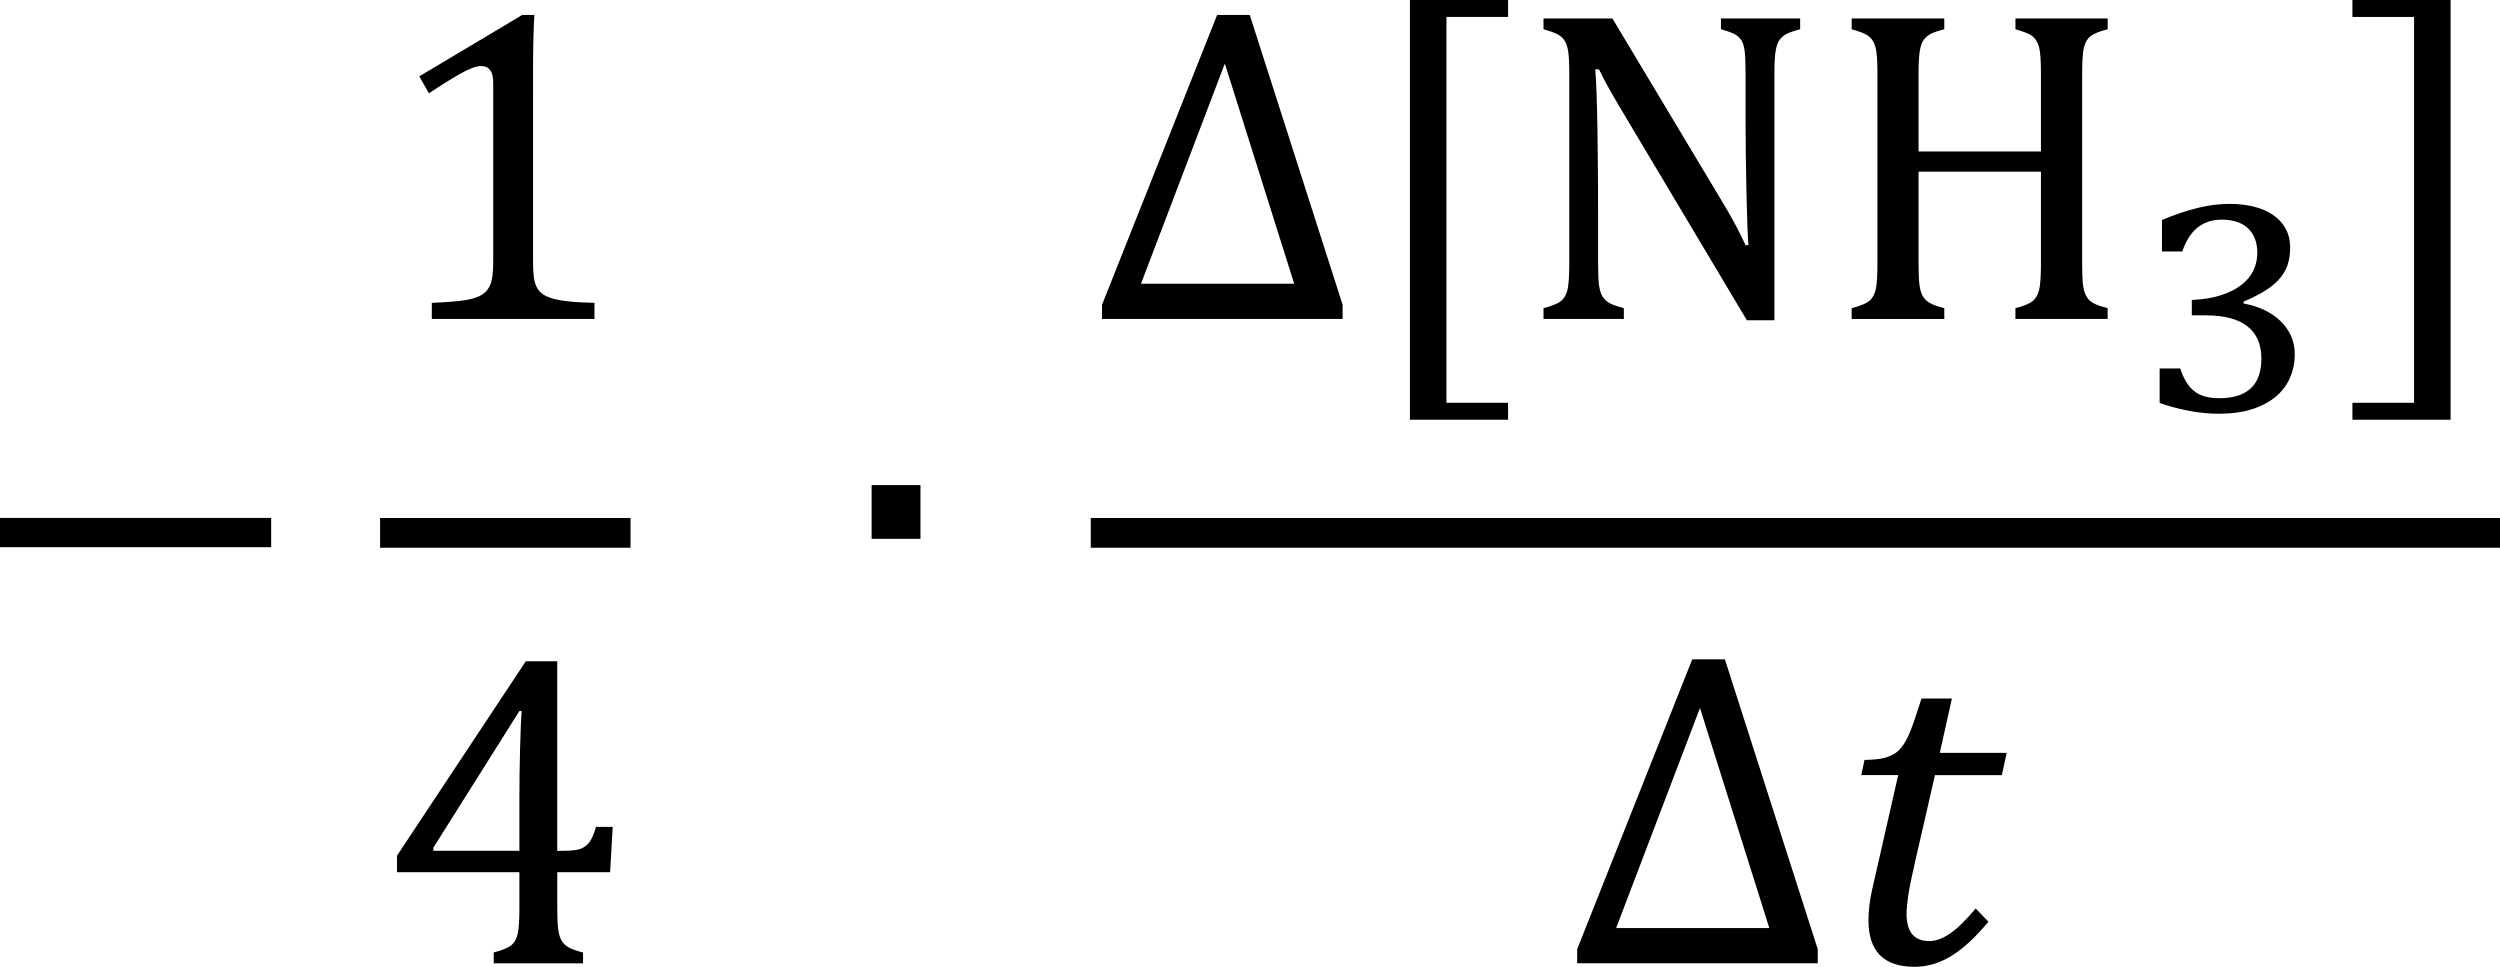
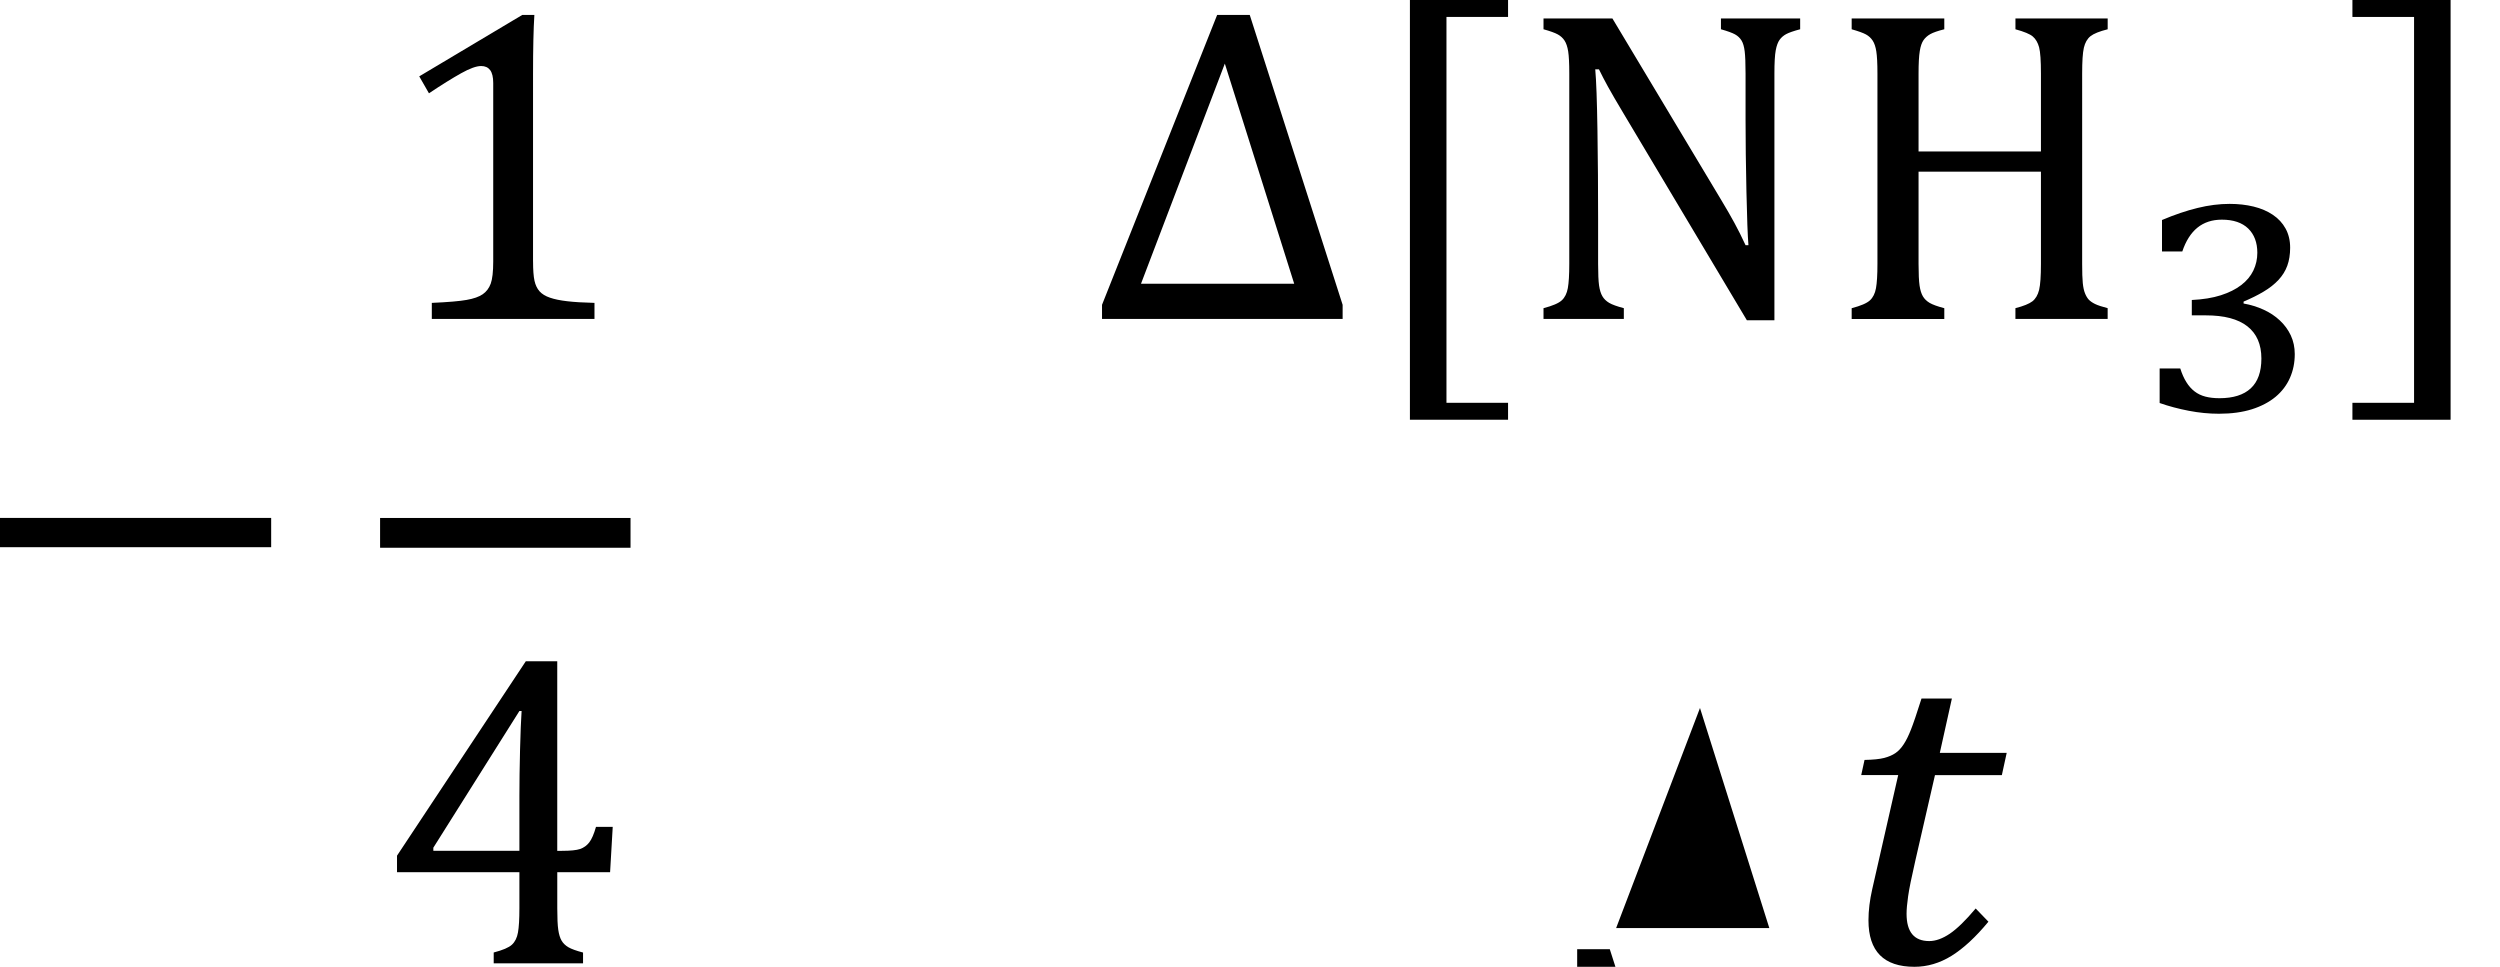
<svg xmlns="http://www.w3.org/2000/svg" version="1.2" baseProfile="tiny" id="Layer_1" x="0px" y="0px" width="99.726px" height="38.567px" viewBox="23.9 20.781 99.726 38.567" xml:space="preserve">
  <rect x="23.9" y="41.441" width="10.817" height="1.168" />
  <g>
    <path d="M45.164,31.212c0,0.339,0.019,0.596,0.057,0.768c0.038,0.173,0.105,0.313,0.202,0.422c0.096,0.107,0.235,0.193,0.417,0.254   c0.181,0.063,0.41,0.109,0.685,0.141c0.275,0.033,0.638,0.055,1.089,0.066v0.641h-6.489v-0.641c0.65-0.029,1.114-0.068,1.392-0.119   c0.278-0.049,0.491-0.124,0.637-0.224c0.146-0.1,0.253-0.24,0.32-0.421c0.067-0.182,0.101-0.478,0.101-0.887v-7.121   c0-0.234-0.042-0.406-0.123-0.514c-0.083-0.109-0.202-0.162-0.36-0.162c-0.188,0-0.454,0.096-0.799,0.289s-0.773,0.459-1.282,0.799   l-0.387-0.676l4.109-2.45h0.483c-0.035,0.561-0.053,1.34-0.053,2.335V31.212z" />
  </g>
  <g>
    <path d="M43.592,58.777c0.362-0.094,0.605-0.197,0.729-0.312s0.204-0.276,0.241-0.487c0.038-0.211,0.057-0.533,0.057-0.966v-1.44   h-4.882v-0.658l5.137-7.754h1.255v7.561h0.184c0.34,0,0.583-0.024,0.729-0.074c0.146-0.051,0.268-0.138,0.365-0.264   c0.097-0.125,0.186-0.332,0.268-0.619h0.667l-0.105,1.809h-2.107v1.44c0,0.392,0.013,0.679,0.04,0.86s0.07,0.324,0.132,0.43   c0.061,0.105,0.152,0.193,0.272,0.264c0.12,0.07,0.315,0.141,0.584,0.211v0.43h-3.564V58.777z M41.186,54.72h3.433v-2.186   c0-0.551,0.009-1.167,0.026-1.85c0.018-0.682,0.038-1.195,0.062-1.54h-0.088l-3.433,5.452V54.72z" />
  </g>
  <rect x="39.062" y="41.443" width="9.99" height="1.188" />
  <g>
-     <path d="M60.618,40.132v2.143h-1.949v-2.143H60.618z" />
-   </g>
+     </g>
  <path d="M67.86,33.503v-0.563l4.592-11.563h1.301l3.705,11.563v0.563H67.86z M69.415,32.099h6.111l-2.767-8.781L69.415,32.099z   M84.057,37.525h-3.915V20.781h3.915v0.676H81.6v15.393h2.457V37.525z M92.557,28.753c0.211,0.352,0.389,0.658,0.531,0.922  c0.144,0.264,0.292,0.559,0.443,0.887h0.115c-0.03-0.357-0.057-1.066-0.08-2.129s-0.035-2.021-0.035-2.876v-1.844  c0-0.403-0.012-0.699-0.035-0.887s-0.065-0.331-0.127-0.431s-0.146-0.18-0.255-0.241s-0.297-0.13-0.565-0.206v-0.431h3.16v0.431  c-0.263,0.07-0.449,0.135-0.557,0.193c-0.109,0.059-0.197,0.135-0.264,0.229c-0.067,0.093-0.119,0.233-0.154,0.421  s-0.052,0.495-0.052,0.922v9.843h-1.099l-4.891-8.201c-0.304-0.509-0.521-0.881-0.649-1.115c-0.129-0.234-0.249-0.465-0.36-0.693  h-0.148c0.041,0.451,0.07,1.266,0.088,2.445s0.026,2.355,0.026,3.525v1.791c0,0.393,0.013,0.68,0.038,0.861  c0.027,0.181,0.07,0.324,0.133,0.43c0.061,0.105,0.152,0.193,0.271,0.264c0.12,0.07,0.315,0.141,0.584,0.211v0.43h-3.204v-0.43  c0.362-0.094,0.605-0.198,0.729-0.313c0.123-0.113,0.203-0.276,0.241-0.486c0.038-0.211,0.058-0.533,0.058-0.967v-7.595  c0-0.403-0.015-0.698-0.044-0.882c-0.029-0.185-0.078-0.328-0.145-0.431c-0.068-0.103-0.157-0.185-0.269-0.246  c-0.11-0.062-0.302-0.13-0.57-0.206v-0.431h2.748L92.557,28.753z M106.958,31.308c0,0.34,0.008,0.594,0.025,0.764  s0.047,0.307,0.088,0.408c0.041,0.104,0.091,0.187,0.148,0.251c0.059,0.063,0.143,0.122,0.251,0.175s0.276,0.109,0.505,0.168v0.43  h-3.679v-0.43c0.321-0.082,0.547-0.174,0.676-0.272c0.128-0.1,0.218-0.252,0.269-0.457c0.049-0.205,0.073-0.55,0.073-1.036v-3.679  h-4.882v3.679c0,0.393,0.014,0.68,0.04,0.861c0.026,0.181,0.07,0.324,0.132,0.43s0.152,0.193,0.271,0.264  c0.121,0.07,0.314,0.141,0.584,0.211v0.43h-3.695v-0.43c0.362-0.094,0.605-0.198,0.729-0.313c0.123-0.113,0.203-0.276,0.241-0.486  c0.038-0.211,0.058-0.533,0.058-0.967v-7.595c0-0.403-0.016-0.698-0.045-0.882c-0.029-0.185-0.077-0.328-0.145-0.431  c-0.068-0.103-0.156-0.185-0.268-0.246s-0.303-0.13-0.57-0.206v-0.431h3.695v0.431c-0.257,0.064-0.443,0.129-0.558,0.193  c-0.113,0.064-0.204,0.145-0.271,0.241s-0.118,0.241-0.149,0.435c-0.032,0.193-0.049,0.492-0.049,0.896v3.108h4.882v-3.108  c0-0.509-0.024-0.857-0.073-1.045c-0.051-0.188-0.134-0.331-0.251-0.431c-0.116-0.1-0.349-0.195-0.693-0.289v-0.431h3.679v0.431  c-0.328,0.082-0.557,0.174-0.686,0.276c-0.128,0.103-0.216,0.256-0.264,0.461c-0.047,0.205-0.068,0.548-0.068,1.027V31.308z" />
  <path d="M110.143,30.814v-1.257c0.502-0.212,0.976-0.373,1.42-0.481c0.443-0.109,0.87-0.162,1.279-0.162  c0.34,0,0.658,0.035,0.953,0.107c0.297,0.072,0.553,0.183,0.77,0.329s0.387,0.329,0.507,0.548c0.121,0.22,0.183,0.475,0.183,0.764  c0,0.271-0.039,0.512-0.115,0.721s-0.195,0.397-0.354,0.568c-0.16,0.17-0.355,0.324-0.588,0.462  c-0.231,0.139-0.499,0.271-0.801,0.399v0.076c0.285,0.051,0.552,0.133,0.798,0.246c0.247,0.112,0.463,0.255,0.647,0.428  c0.186,0.172,0.33,0.37,0.438,0.596c0.105,0.227,0.159,0.475,0.159,0.746c0,0.342-0.063,0.657-0.191,0.948  c-0.128,0.292-0.319,0.544-0.573,0.757c-0.256,0.212-0.571,0.378-0.945,0.497c-0.375,0.118-0.813,0.179-1.314,0.179  c-0.395,0-0.798-0.039-1.205-0.118c-0.409-0.079-0.797-0.182-1.162-0.31v-1.378h0.823c0.067,0.212,0.148,0.395,0.243,0.545  c0.093,0.151,0.203,0.274,0.328,0.37s0.27,0.166,0.434,0.208s0.35,0.063,0.558,0.063c0.55,0,0.966-0.131,1.248-0.393  c0.283-0.262,0.425-0.658,0.425-1.189c0-0.566-0.187-0.994-0.559-1.286s-0.924-0.437-1.656-0.437h-0.561v-0.613  c0.446-0.021,0.832-0.084,1.157-0.188c0.325-0.104,0.597-0.24,0.813-0.406c0.217-0.165,0.379-0.359,0.485-0.58  s0.159-0.457,0.159-0.709c0-0.408-0.121-0.73-0.363-0.967c-0.243-0.235-0.594-0.354-1.053-0.354c-0.387,0-0.712,0.107-0.974,0.319  c-0.261,0.213-0.462,0.53-0.603,0.95H110.143z" />
  <polygon points="117.739,36.849 120.198,36.849 120.198,21.457 117.739,21.457 117.739,20.781 121.655,20.781 121.655,37.525   117.739,37.525 " />
-   <path d="M86.814,59.207v-0.562l4.591-11.564h1.301l3.705,11.564v0.562H86.814z M88.368,57.802h6.111l-2.766-8.779L88.368,57.802z   M103.219,57.548c-0.508,0.615-0.999,1.068-1.47,1.361c-0.472,0.292-0.966,0.438-1.48,0.438c-1.224,0-1.835-0.618-1.835-1.853  c0-0.393,0.051-0.805,0.149-1.238L99.62,51.7h-1.475l0.132-0.605c0.345-0.007,0.606-0.033,0.786-0.08  c0.178-0.047,0.327-0.111,0.447-0.193c0.12-0.081,0.229-0.198,0.329-0.351c0.1-0.151,0.196-0.347,0.289-0.584  c0.095-0.237,0.235-0.651,0.422-1.242h1.212l-0.482,2.169h2.668l-0.193,0.887h-2.668l-0.782,3.406  c-0.151,0.662-0.249,1.137-0.289,1.427c-0.041,0.29-0.062,0.522-0.062,0.698c0,0.726,0.302,1.089,0.904,1.089  c0.258,0,0.531-0.099,0.821-0.294c0.289-0.196,0.634-0.531,1.032-1.006L103.219,57.548z" />
-   <rect x="67.411" y="41.443" width="56.215" height="1.188" />
+   <path d="M86.814,59.207v-0.562h1.301l3.705,11.564v0.562H86.814z M88.368,57.802h6.111l-2.766-8.779L88.368,57.802z   M103.219,57.548c-0.508,0.615-0.999,1.068-1.47,1.361c-0.472,0.292-0.966,0.438-1.48,0.438c-1.224,0-1.835-0.618-1.835-1.853  c0-0.393,0.051-0.805,0.149-1.238L99.62,51.7h-1.475l0.132-0.605c0.345-0.007,0.606-0.033,0.786-0.08  c0.178-0.047,0.327-0.111,0.447-0.193c0.12-0.081,0.229-0.198,0.329-0.351c0.1-0.151,0.196-0.347,0.289-0.584  c0.095-0.237,0.235-0.651,0.422-1.242h1.212l-0.482,2.169h2.668l-0.193,0.887h-2.668l-0.782,3.406  c-0.151,0.662-0.249,1.137-0.289,1.427c-0.041,0.29-0.062,0.522-0.062,0.698c0,0.726,0.302,1.089,0.904,1.089  c0.258,0,0.531-0.099,0.821-0.294c0.289-0.196,0.634-0.531,1.032-1.006L103.219,57.548z" />
</svg>